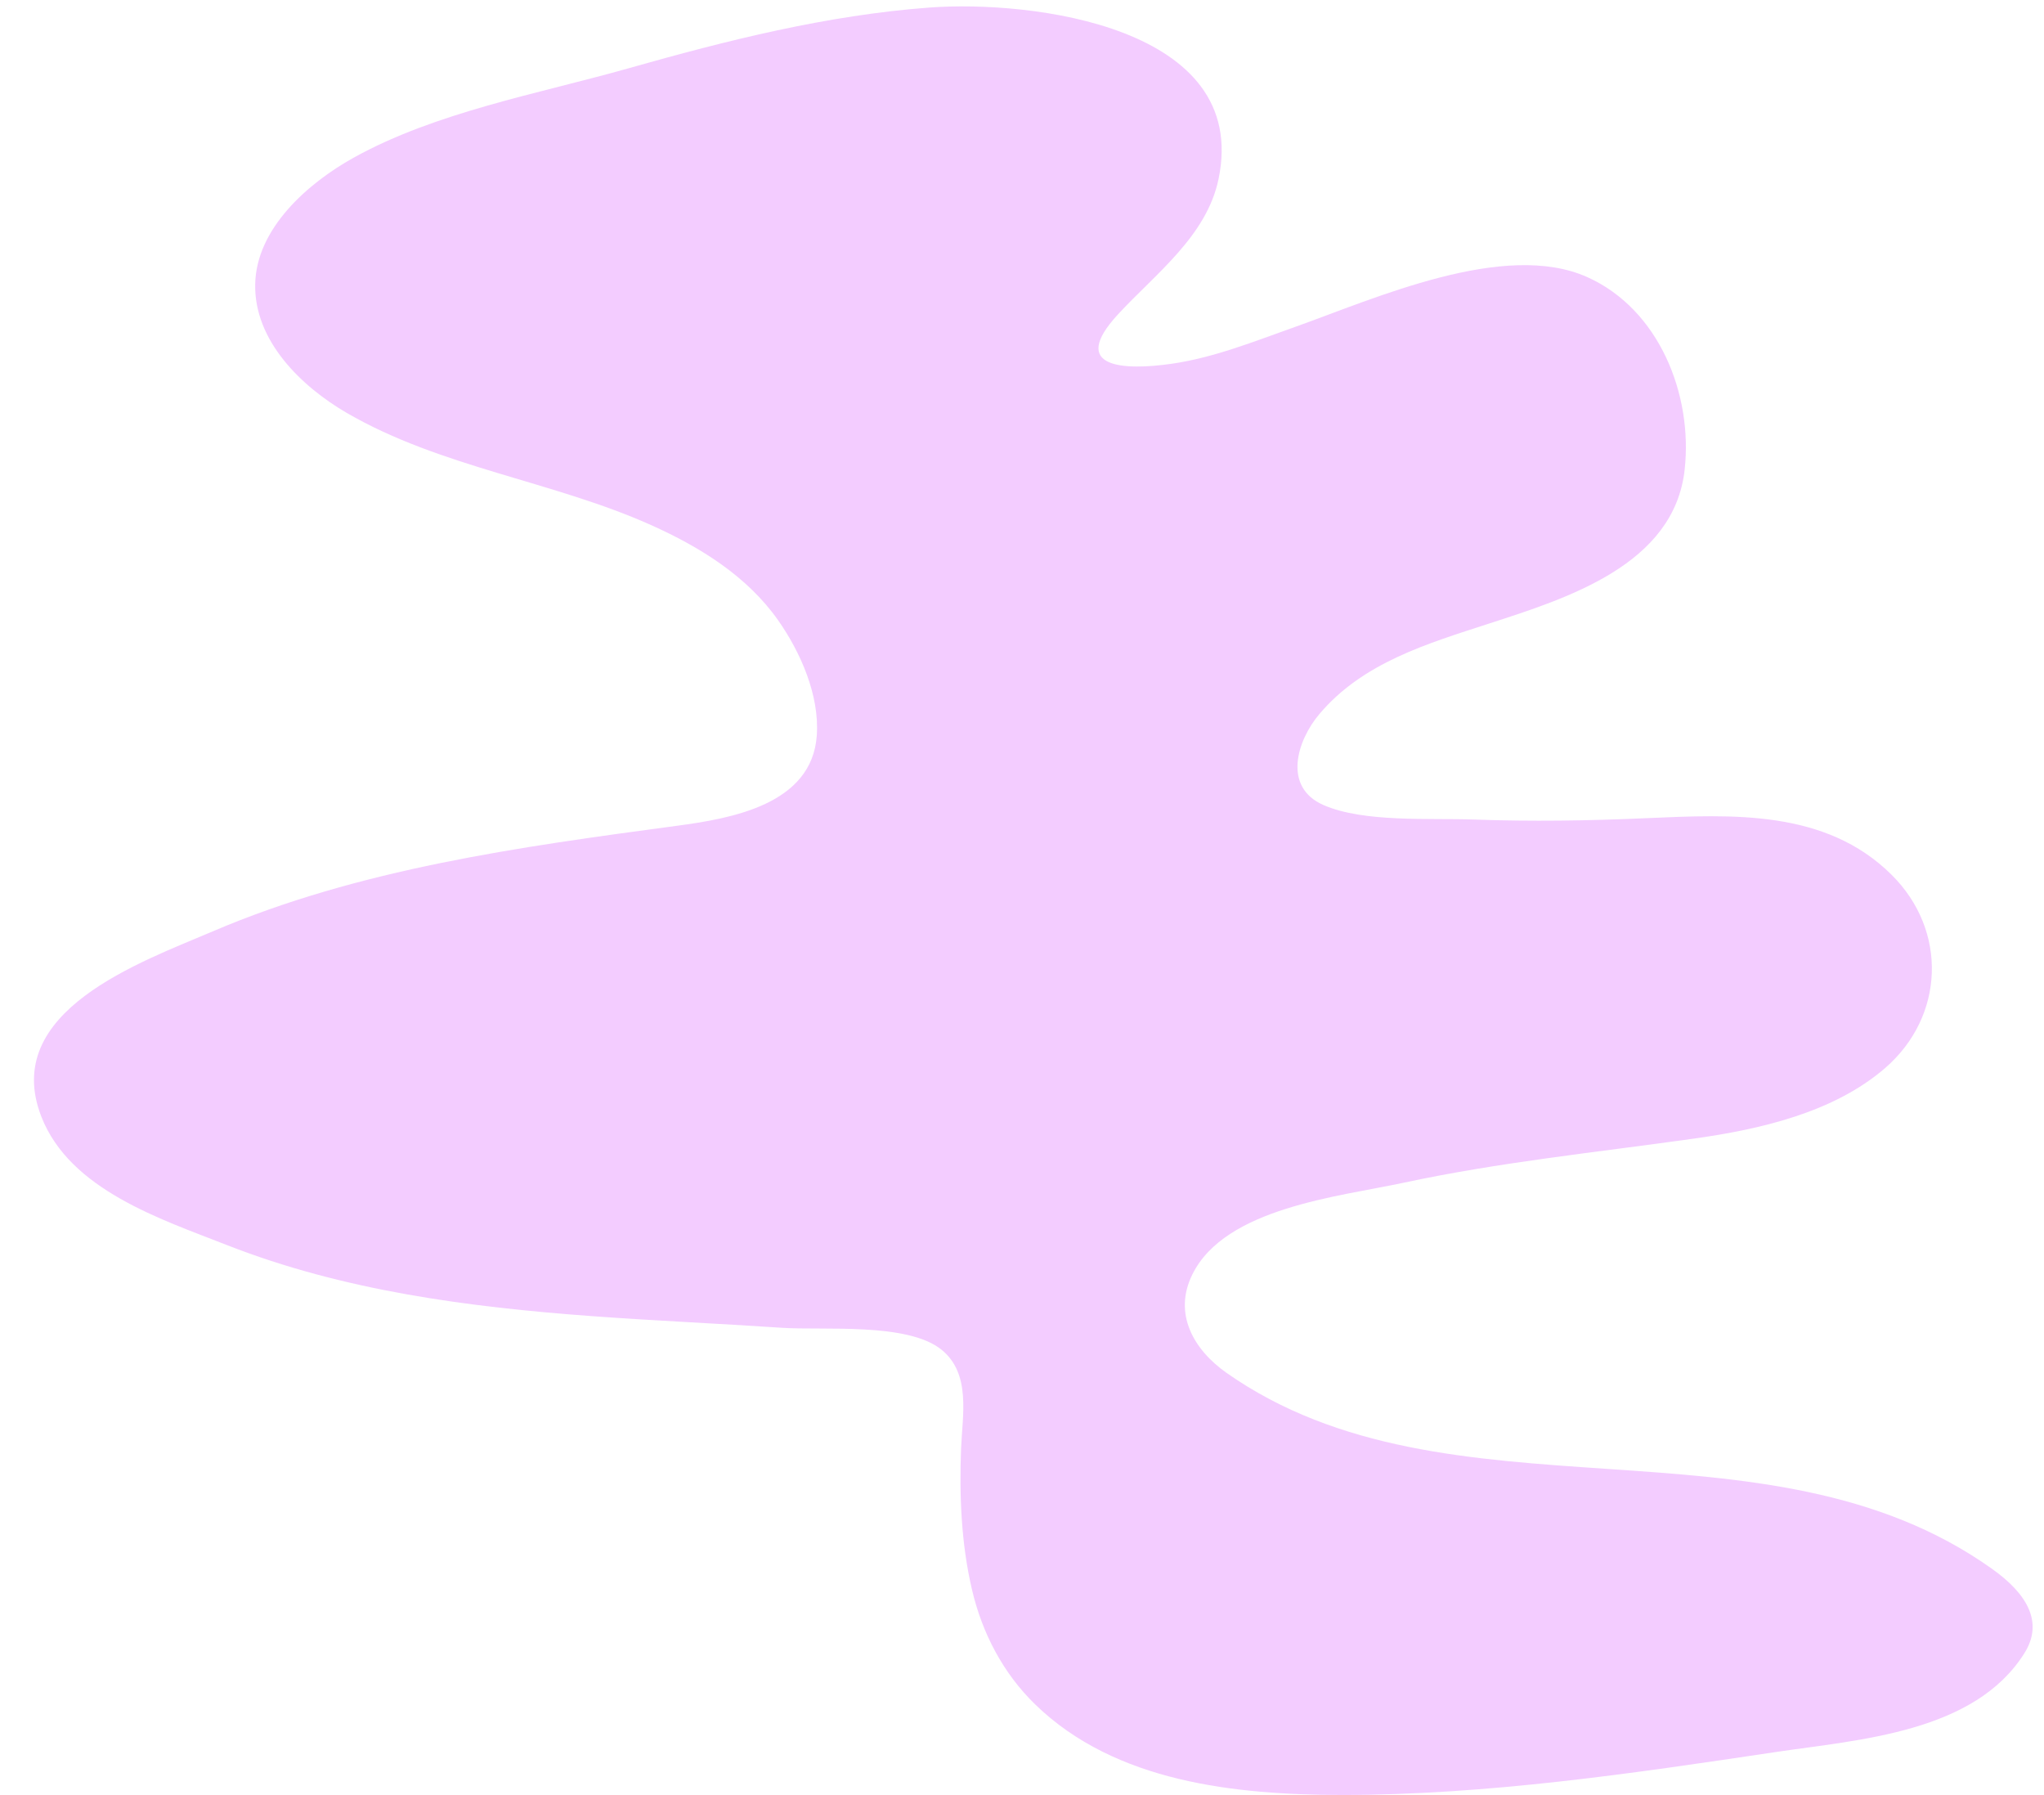
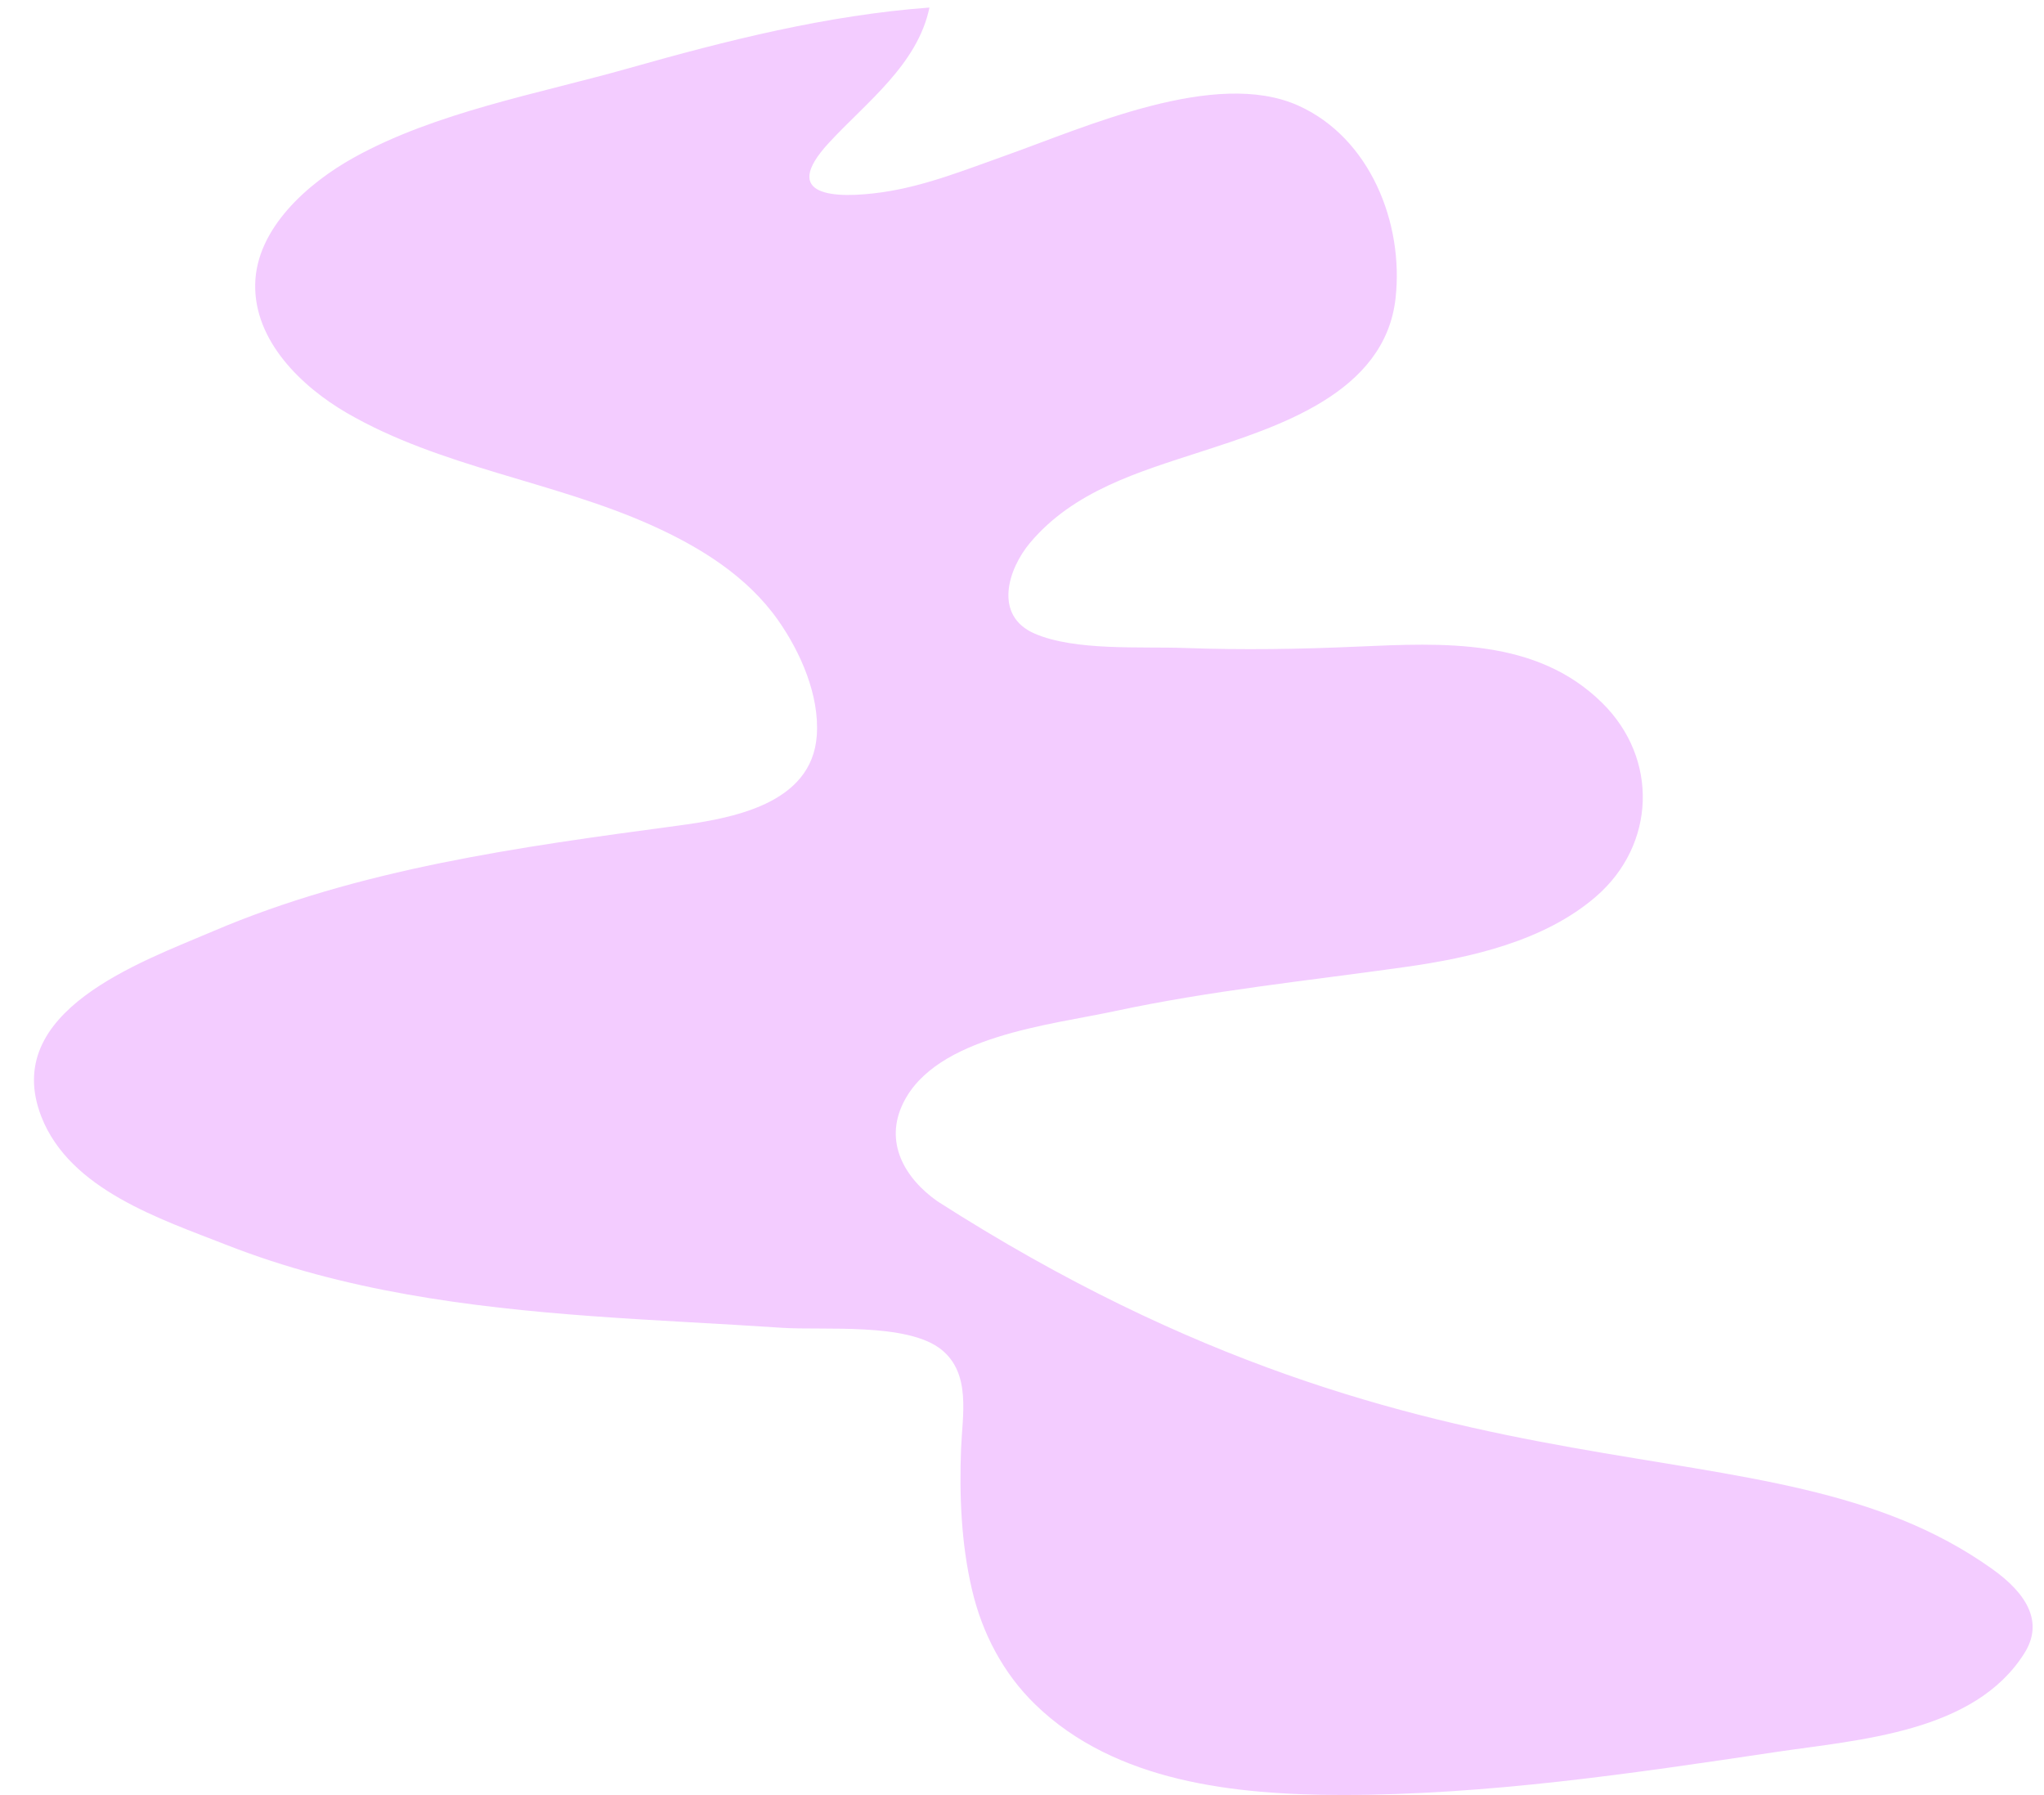
<svg xmlns="http://www.w3.org/2000/svg" height="2234.9" preserveAspectRatio="xMidYMid meet" version="1.0" viewBox="213.2 378.6 2545.5 2234.9" width="2545.5" zoomAndPan="magnify">
  <g id="change1_1">
-     <path d="M2693.9,2331.9c43.1,30.6,64.8,66.1,40.5,104.9c-62.2,99.3-206.3,107.8-310.1,123.3 c-178.6,26.7-358.9,53.4-539.9,53.4c-132.5-0.2-282-15.6-381.9-112.6c-40.1-38.9-66.3-89.1-78.9-143.3 c-13.4-57.2-15.8-117.4-13.5-176c1.7-41.1,12.5-92.7-24.4-122.5c-42.3-34.2-147-23.8-199.1-27.3c-78.8-5.3-157.7-8.7-236.4-14.5 c-154.3-11.3-309.6-31.7-454.5-88.5c-82.6-32.4-195.3-68.8-230.9-159.6c-51.6-131.7,124.4-192.9,213.2-230.9 c182.4-78,382.8-105.3,578-131.5c68.2-9.1,168.4-26.5,174.4-112.5c3.5-49.8-20.2-103.7-48.3-143.6c-38.6-54.8-97.1-90.9-157.3-118 C902.1,977.6,762.2,960.7,645,892.7c-56.6-32.9-115.4-89.9-114-160.2c1.3-69.5,65.7-125.9,122.5-157.5 c102.2-56.8,230.4-79.7,342.2-111.3c122.8-34.8,247.3-66.2,375-75.7c125.7-9.4,399.9,23,360,213.6 c-14.9,71.2-78.5,117.8-125.2,168.4c-62.3,67.4,7.9,69.9,66.3,61.6c53.1-7.6,103.6-28,153.8-45.8c99-35.1,261.1-108.6,364.5-62.1 c89.3,40.2,131.4,146.2,121.1,239.6c-13,118.8-147,160.3-243.3,191.6c-76.9,25-157.6,48.6-211.8,113c-27.6,32.7-45.9,90.7,5.4,113.1 c50.4,22,132.9,16,187.3,18c71.5,2.6,143.1,1.5,214.6-1.7c106.6-4.6,223.1-11.1,305.3,70.3c70.4,69.6,66.2,176.5-7.6,240.6 c-64.3,55.8-156.5,76.6-238.6,88.1c-121.2,17.1-242,29.3-361.7,55c-80.2,17.2-221.6,31.1-262.6,113.9 c-24.5,49.3,1.8,94.1,42.4,122.7C2018.8,2283.1,2410.9,2130.5,2693.9,2331.9z" fill="#f3ccff" />
+     <path d="M2693.9,2331.9c43.1,30.6,64.8,66.1,40.5,104.9c-62.2,99.3-206.3,107.8-310.1,123.3 c-178.6,26.7-358.9,53.4-539.9,53.4c-132.5-0.2-282-15.6-381.9-112.6c-40.1-38.9-66.3-89.1-78.9-143.3 c-13.4-57.2-15.8-117.4-13.5-176c1.7-41.1,12.5-92.7-24.4-122.5c-42.3-34.2-147-23.8-199.1-27.3c-78.8-5.3-157.7-8.7-236.4-14.5 c-154.3-11.3-309.6-31.7-454.5-88.5c-82.6-32.4-195.3-68.8-230.9-159.6c-51.6-131.7,124.4-192.9,213.2-230.9 c182.4-78,382.8-105.3,578-131.5c68.2-9.1,168.4-26.5,174.4-112.5c3.5-49.8-20.2-103.7-48.3-143.6c-38.6-54.8-97.1-90.9-157.3-118 C902.1,977.6,762.2,960.7,645,892.7c-56.6-32.9-115.4-89.9-114-160.2c1.3-69.5,65.7-125.9,122.5-157.5 c102.2-56.8,230.4-79.7,342.2-111.3c122.8-34.8,247.3-66.2,375-75.7c-14.9,71.2-78.5,117.8-125.2,168.4c-62.3,67.4,7.9,69.9,66.3,61.6c53.1-7.6,103.6-28,153.8-45.8c99-35.1,261.1-108.6,364.5-62.1 c89.3,40.2,131.4,146.2,121.1,239.6c-13,118.8-147,160.3-243.3,191.6c-76.9,25-157.6,48.6-211.8,113c-27.6,32.7-45.9,90.7,5.4,113.1 c50.4,22,132.9,16,187.3,18c71.5,2.6,143.1,1.5,214.6-1.7c106.6-4.6,223.1-11.1,305.3,70.3c70.4,69.6,66.2,176.5-7.6,240.6 c-64.3,55.8-156.5,76.6-238.6,88.1c-121.2,17.1-242,29.3-361.7,55c-80.2,17.2-221.6,31.1-262.6,113.9 c-24.5,49.3,1.8,94.1,42.4,122.7C2018.8,2283.1,2410.9,2130.5,2693.9,2331.9z" fill="#f3ccff" />
  </g>
</svg>